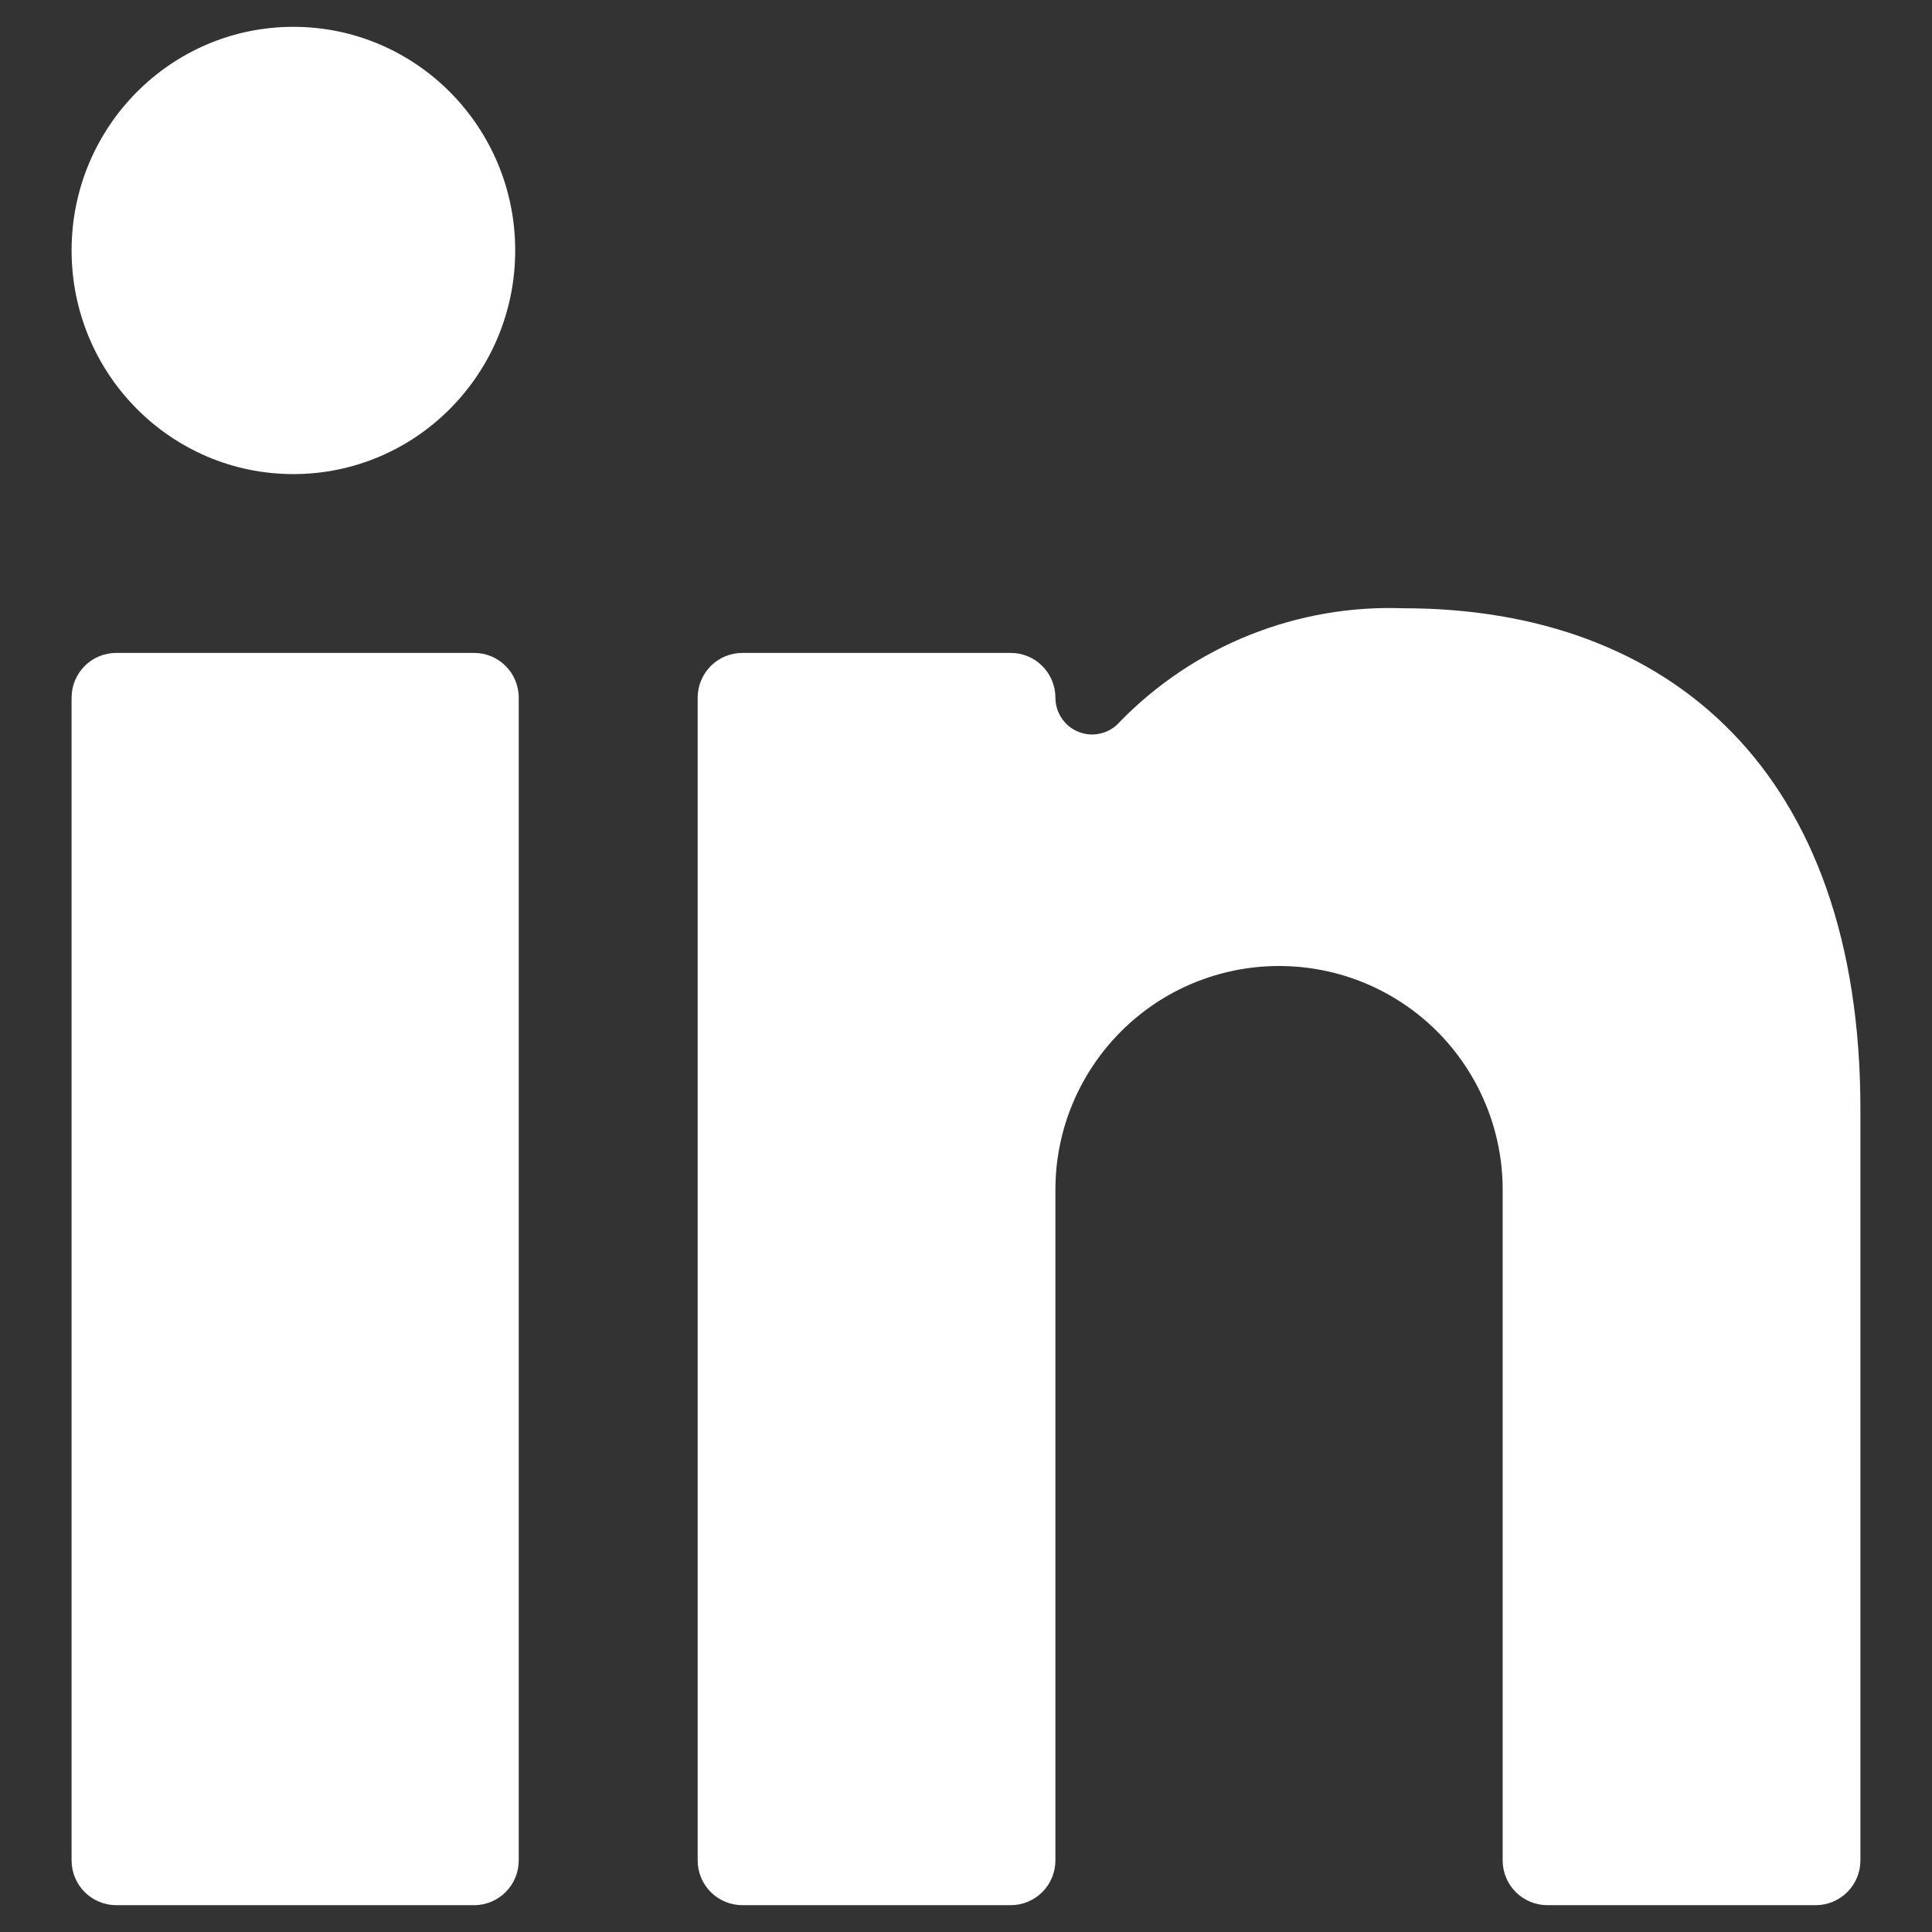
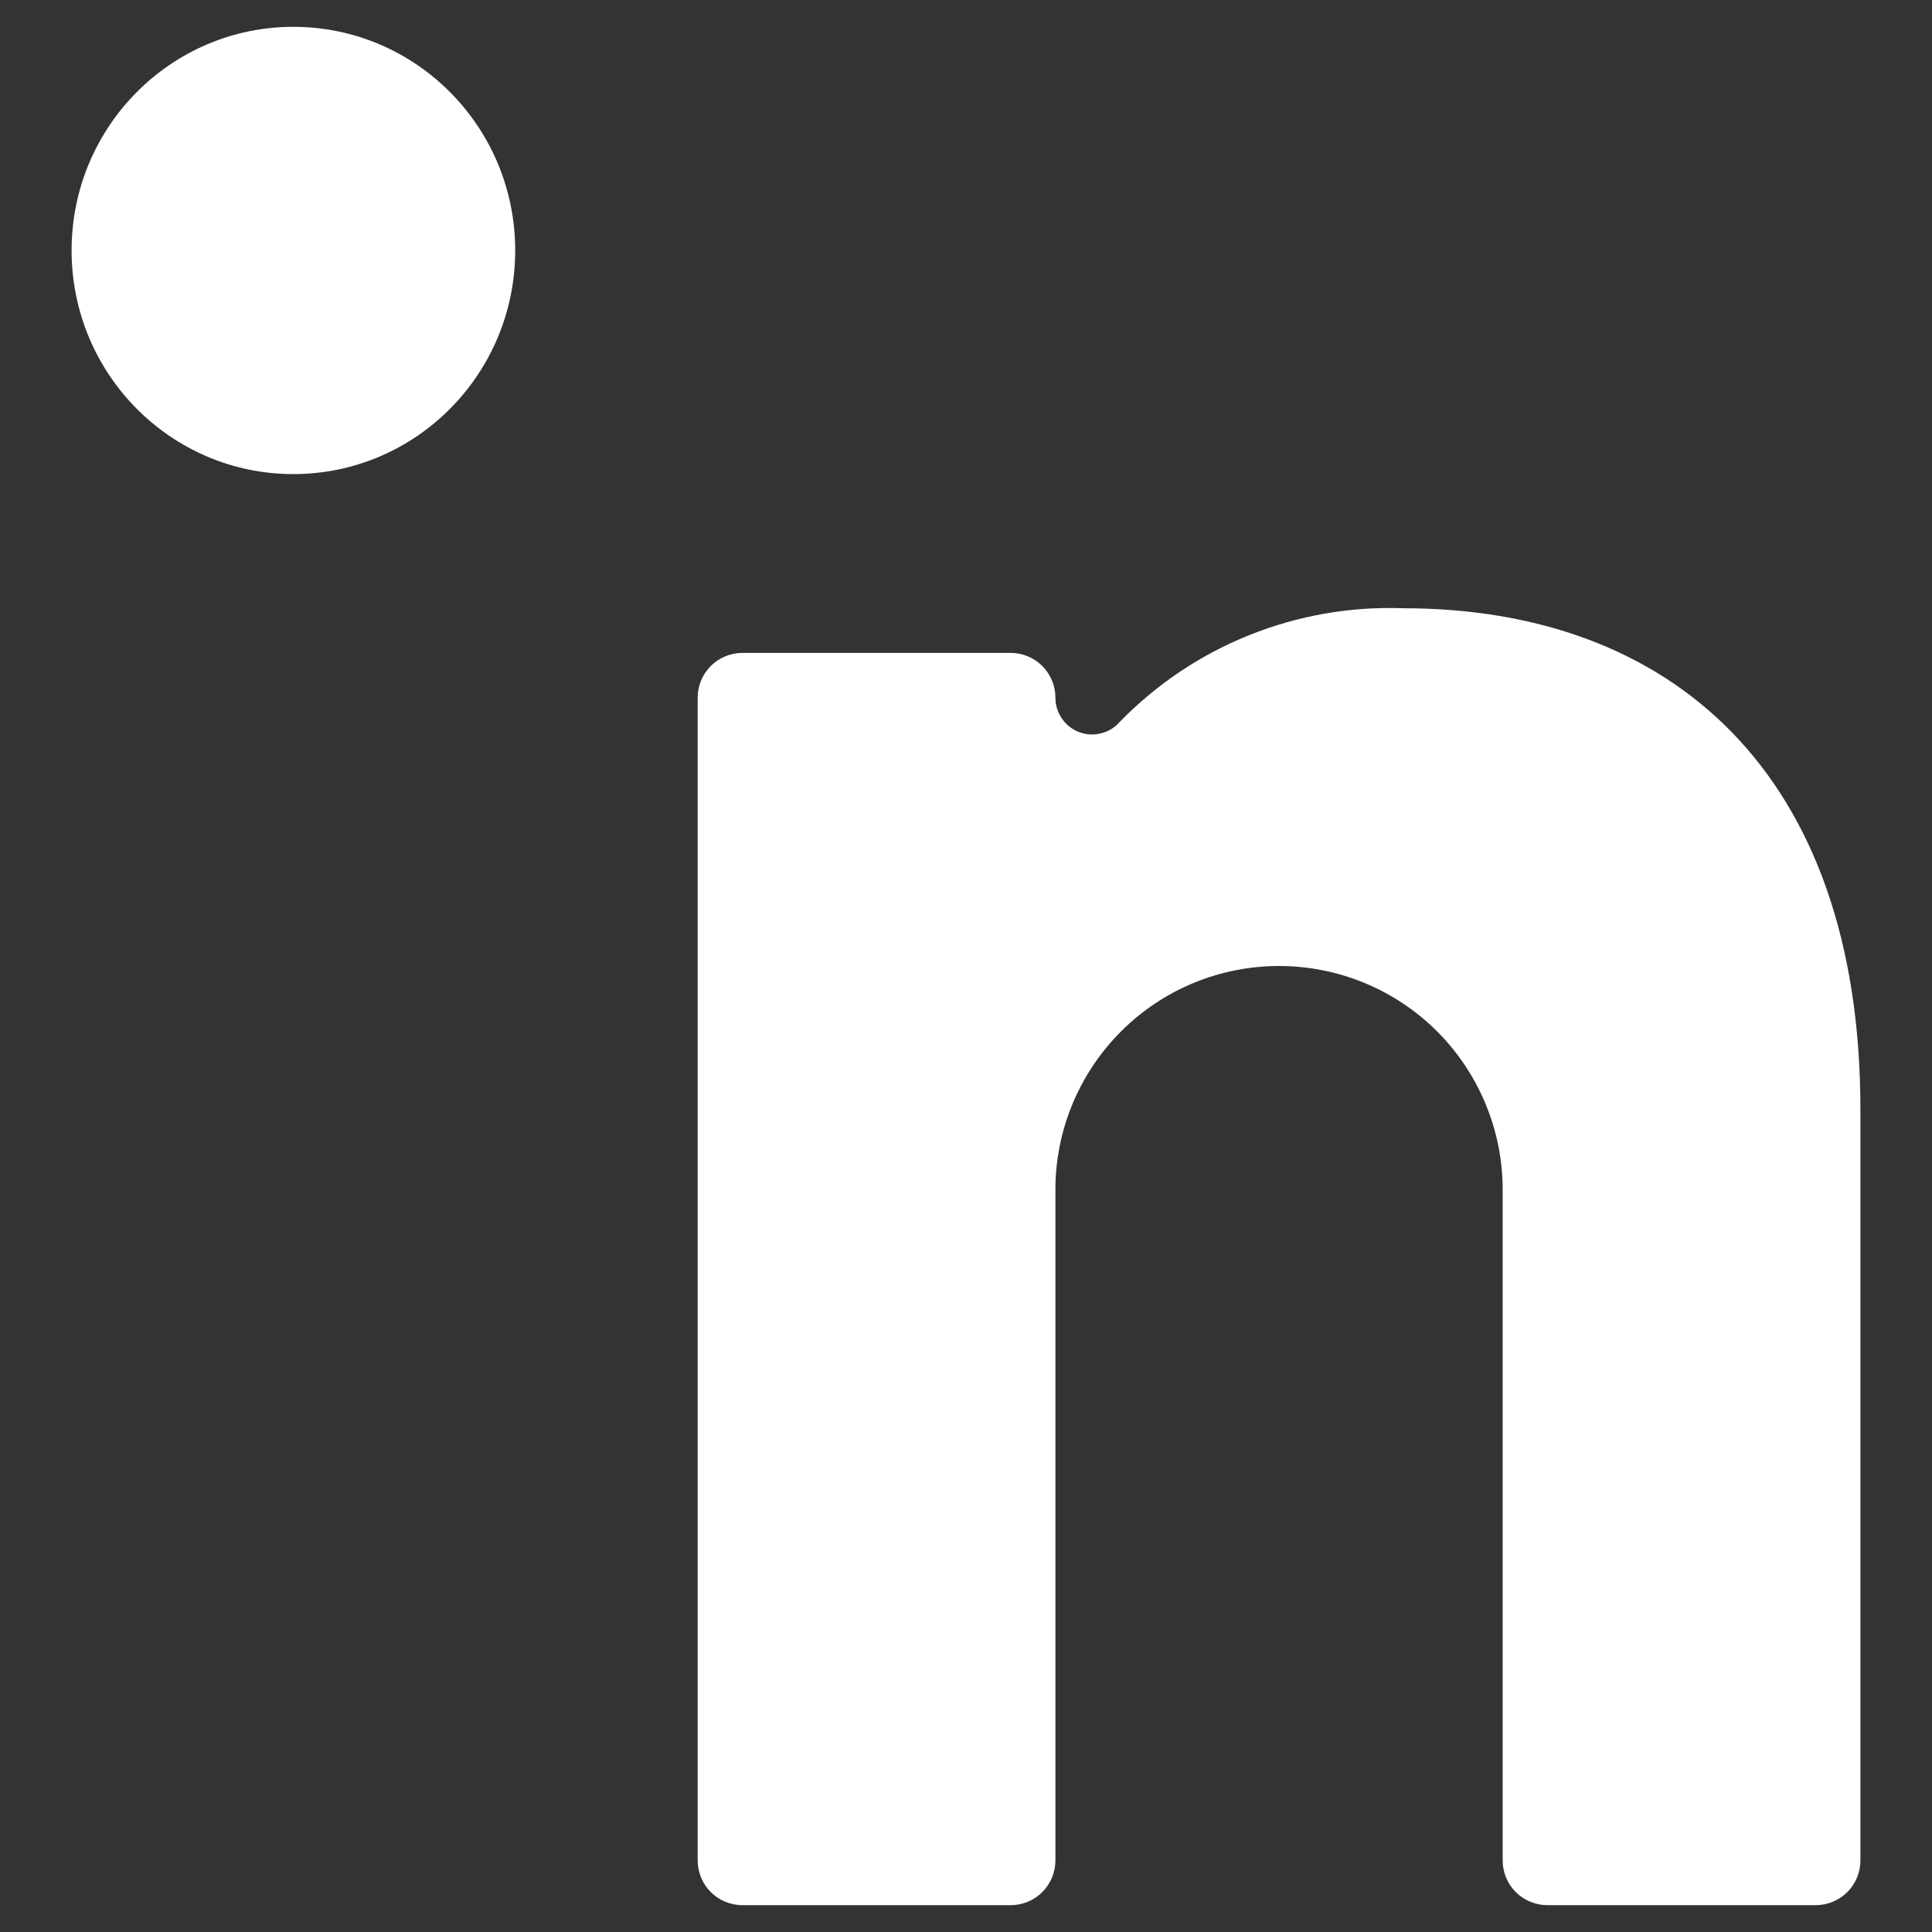
<svg xmlns="http://www.w3.org/2000/svg" width="18" height="18" viewBox="0 0 18 18" fill="none">
  <rect x="0" y="0" width="18" height="18" fill="#333333" stroke="none" />
-   <path d="M4.417 6.083H1.083C0.853 6.083 0.667 6.27 0.667 6.5V17.333C0.667 17.563 0.853 17.75 1.083 17.75H4.417C4.647 17.75 4.833 17.563 4.833 17.333V6.5C4.833 6.27 4.647 6.083 4.417 6.083Z" fill="white" />
  <path d="M2.733 4.417C3.875 4.417 4.8 3.484 4.8 2.333C4.8 1.183 3.875 0.25 2.733 0.25C1.592 0.25 0.667 1.183 0.667 2.333C0.667 3.484 1.592 4.417 2.733 4.417Z" fill="white" />
  <path d="M14.417 17.75H16.917C17.027 17.75 17.133 17.706 17.211 17.628C17.289 17.55 17.333 17.444 17.333 17.333V10.333C17.333 7.192 15.558 5.667 13.075 5.667C12.585 5.649 12.097 5.734 11.642 5.916C11.187 6.098 10.775 6.374 10.433 6.725C10.388 6.778 10.327 6.815 10.259 6.832C10.192 6.85 10.12 6.846 10.055 6.821C9.99 6.797 9.933 6.753 9.894 6.695C9.854 6.638 9.833 6.57 9.833 6.5C9.833 6.389 9.789 6.284 9.711 6.205C9.633 6.127 9.527 6.083 9.417 6.083H6.917C6.806 6.083 6.7 6.127 6.622 6.205C6.544 6.284 6.5 6.389 6.5 6.5V17.333C6.5 17.444 6.544 17.55 6.622 17.628C6.7 17.706 6.806 17.75 6.917 17.75H9.417C9.527 17.75 9.633 17.706 9.711 17.628C9.789 17.55 9.833 17.444 9.833 17.333V11.083C9.833 10.531 10.053 10.001 10.444 9.61C10.834 9.219 11.364 9 11.917 9C12.469 9 12.999 9.219 13.39 9.61C13.78 10.001 14 10.531 14 11.083V17.333C14 17.444 14.044 17.55 14.122 17.628C14.2 17.706 14.306 17.75 14.417 17.75Z" fill="white" />
</svg>